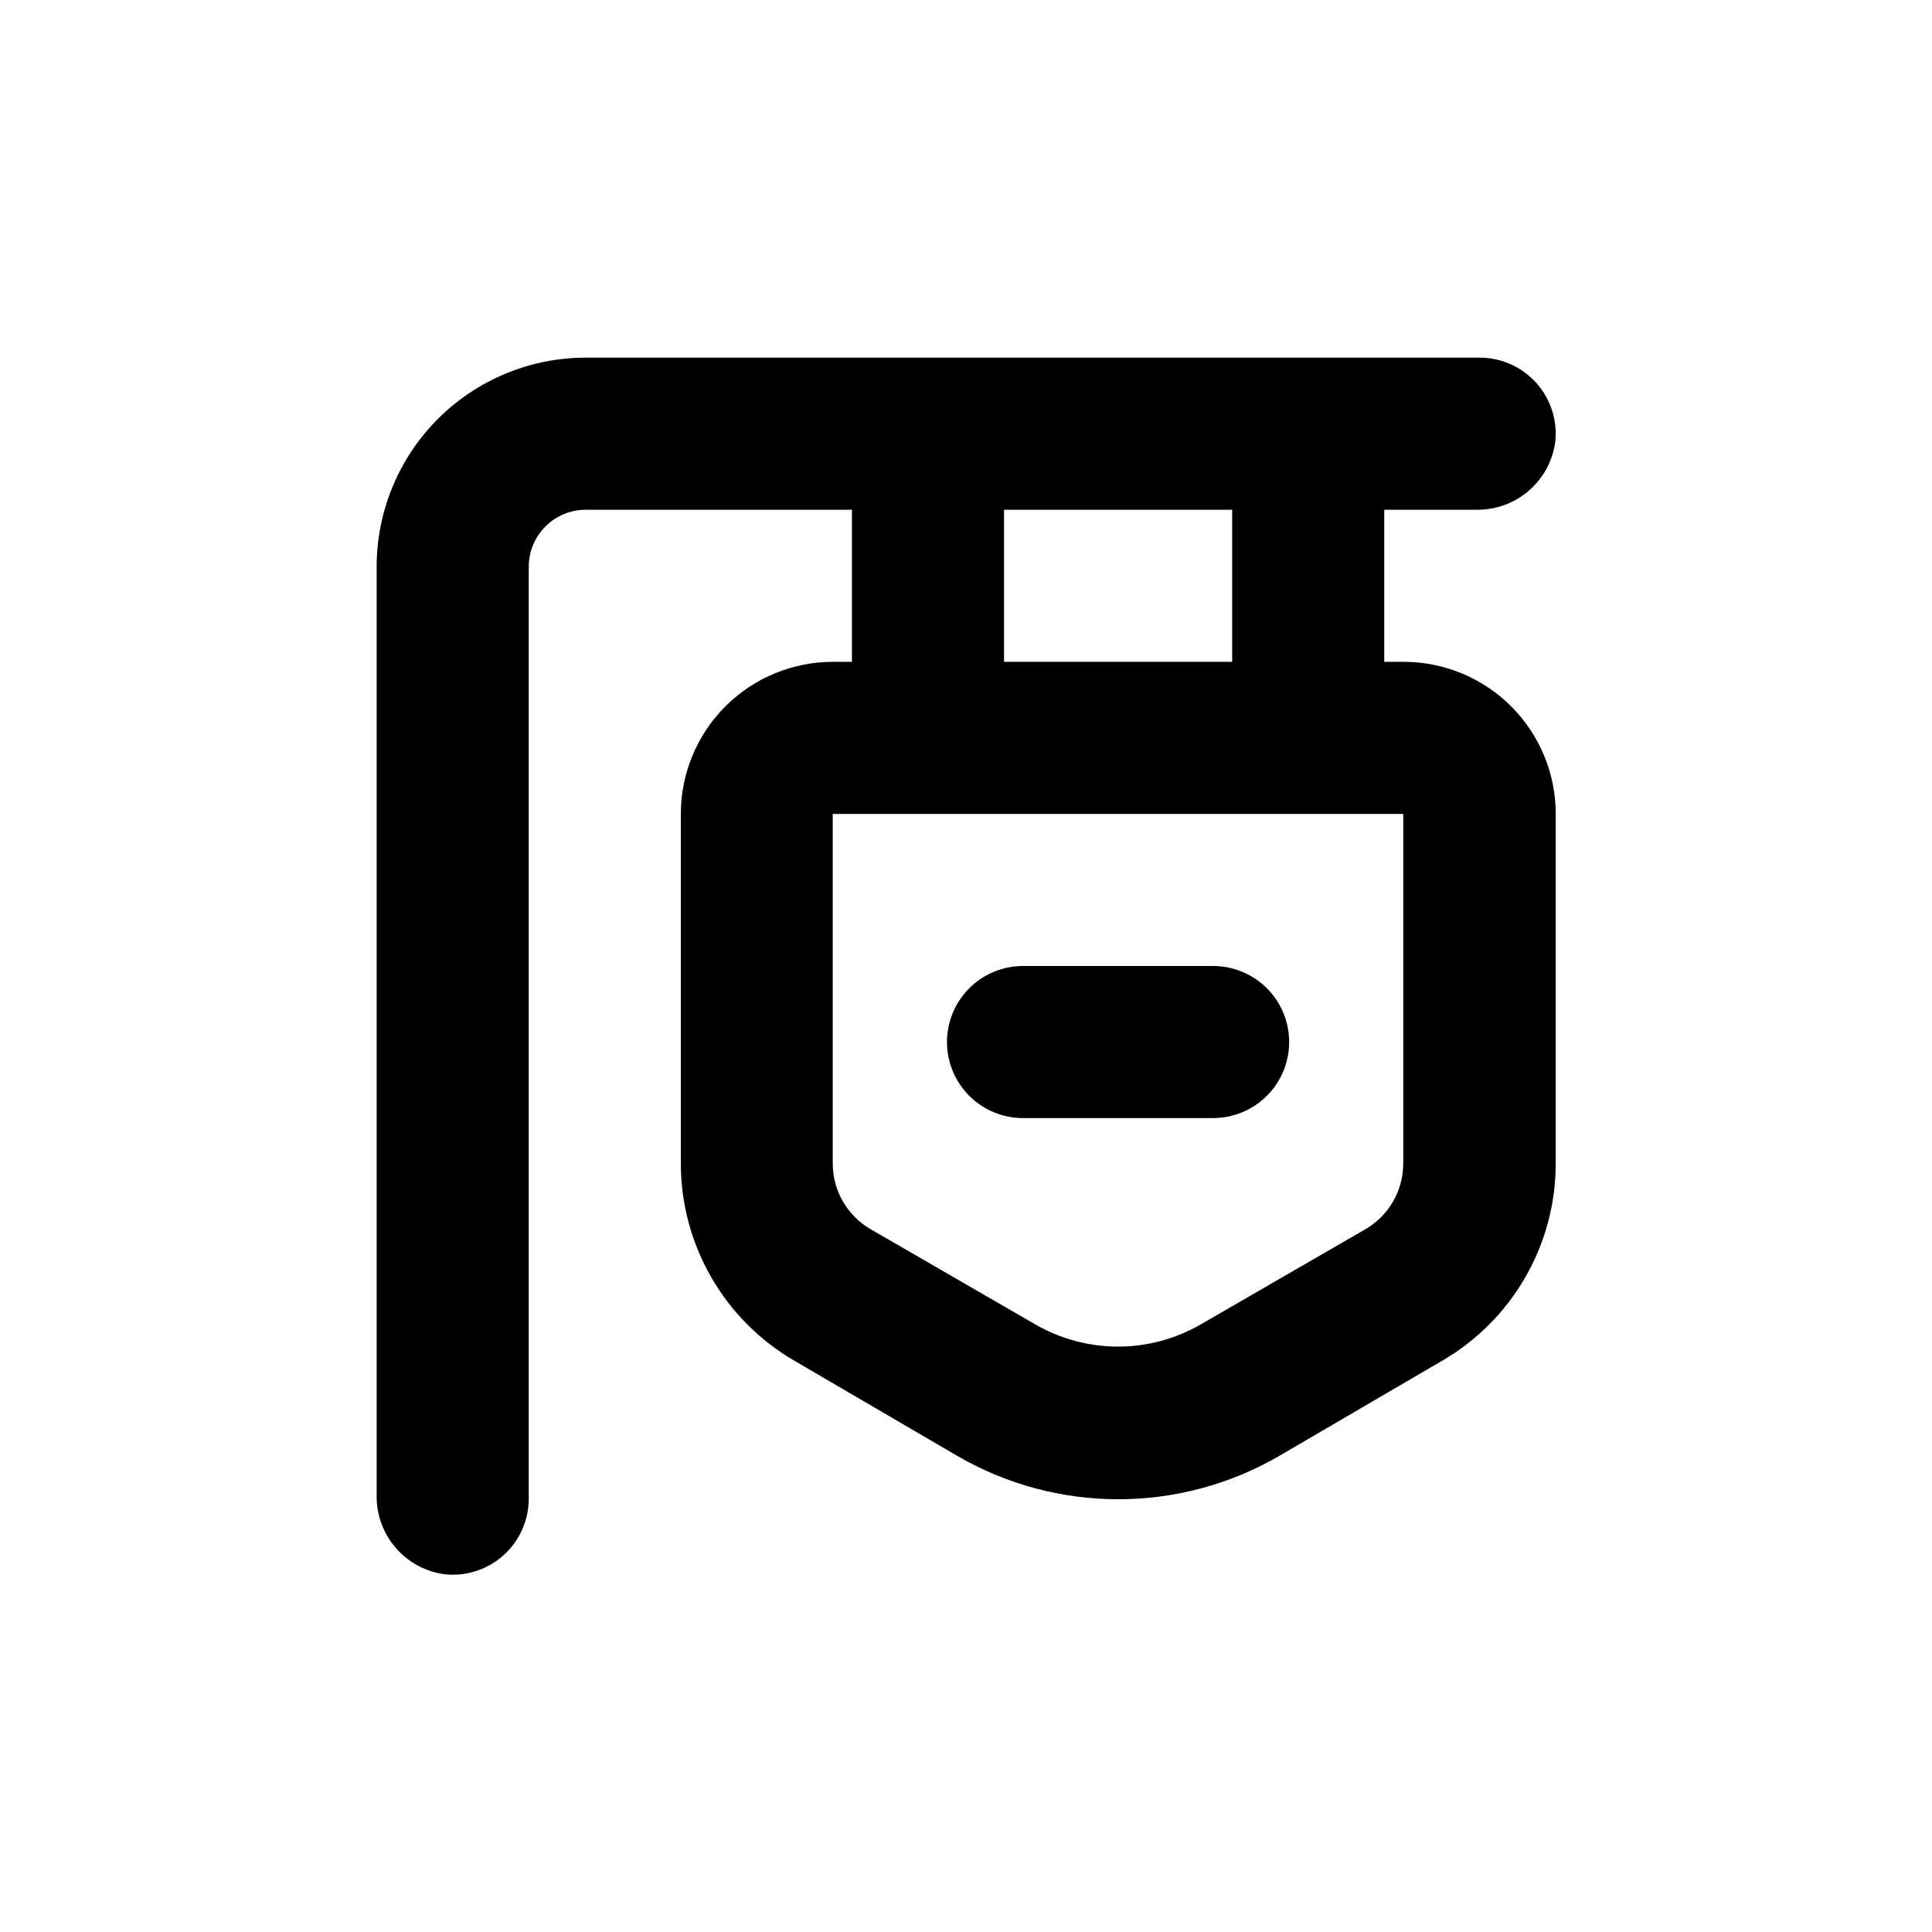
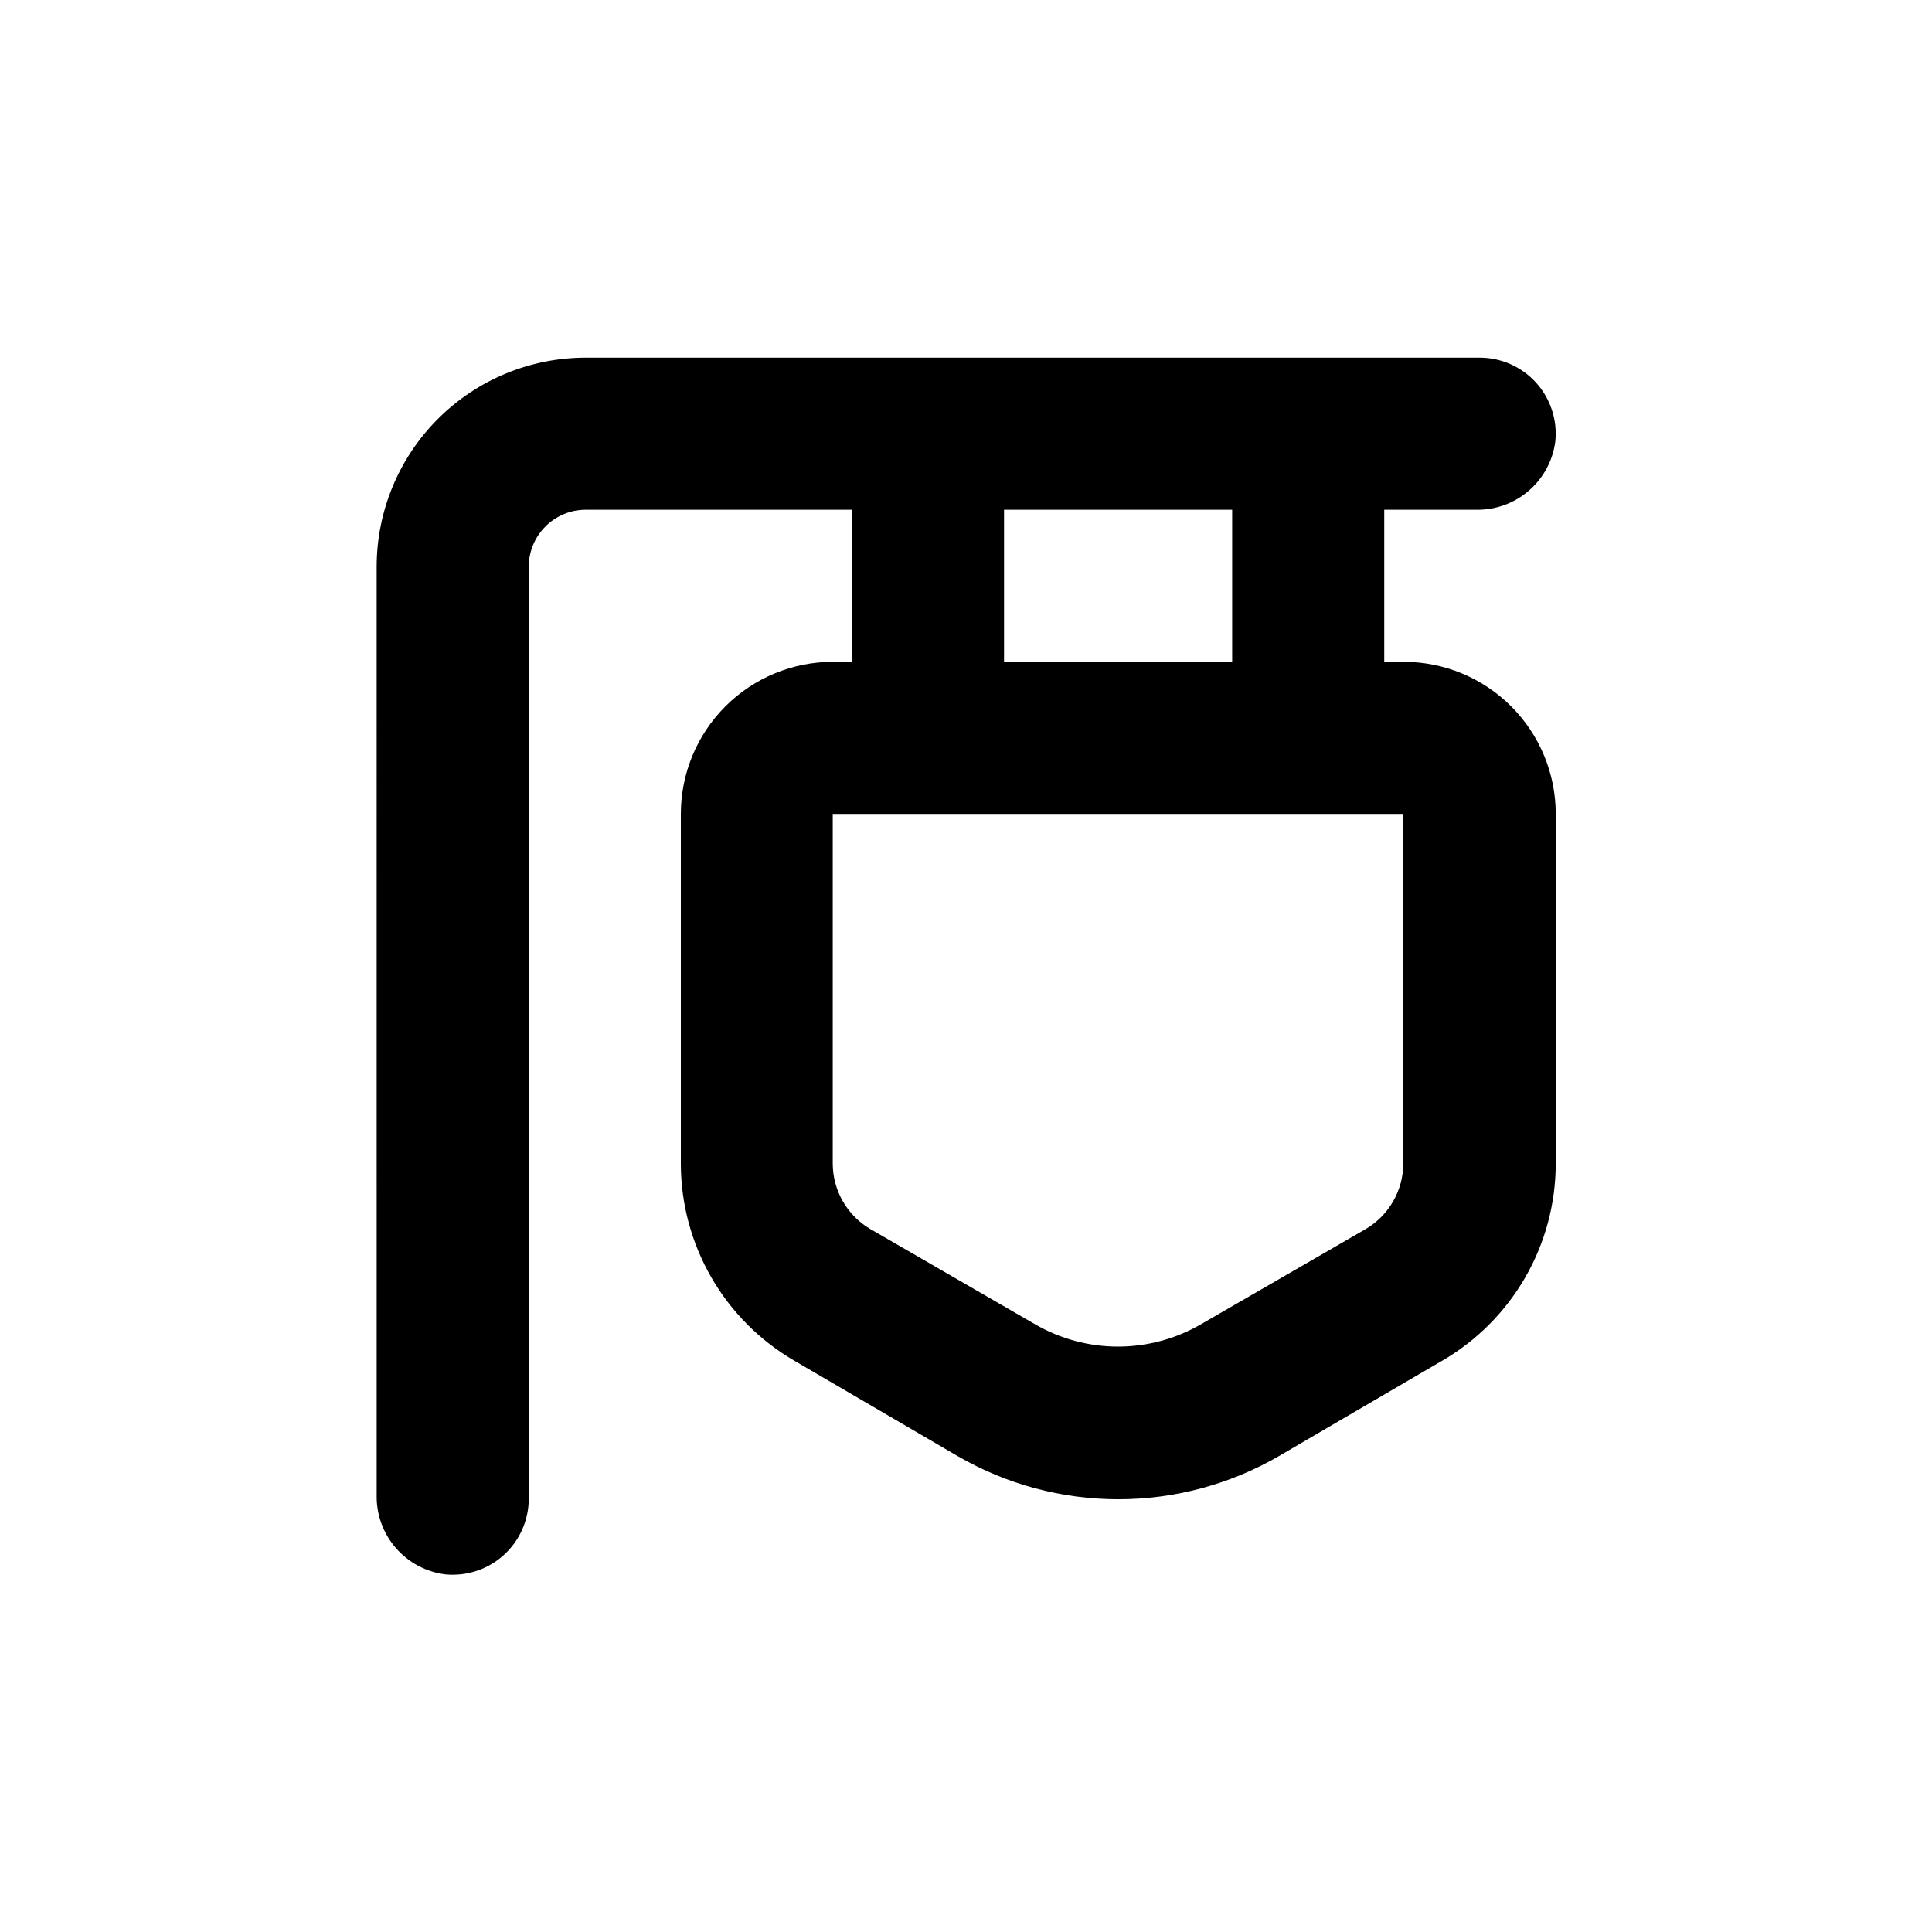
<svg xmlns="http://www.w3.org/2000/svg" fill="#000000" width="800px" height="800px" version="1.1" viewBox="144 144 512 512">
  <g>
-     <path d="m394.96 420.15c0 5.344 2.121 10.469 5.902 14.25 3.777 3.777 8.906 5.902 14.25 5.902h50.379c7.203 0 13.855-3.844 17.453-10.078 3.602-6.234 3.602-13.918 0-20.152-3.598-6.234-10.25-10.074-17.453-10.074h-50.379c-5.344 0-10.473 2.121-14.25 5.902-3.781 3.777-5.902 8.902-5.902 14.25z" />
    <path d="m243.82 540.21c-0.102 5.133 1.703 10.117 5.062 14 3.356 3.879 8.035 6.375 13.125 7.012 5.676 0.555 11.324-1.32 15.539-5.16 4.215-3.844 6.606-9.289 6.578-14.992v-246.87c0-4.008 1.594-7.856 4.43-10.688 2.832-2.836 6.676-4.426 10.688-4.426h70.531v40.305h-5.039c-10.688 0-20.941 4.246-28.5 11.805-7.559 7.559-11.805 17.809-11.805 28.5v92.648c0.004 21.594 11.527 41.547 30.23 52.348l43.125 25.191v-0.004c12.938 7.496 27.621 11.441 42.574 11.441 14.949 0 29.633-3.945 42.57-11.441l43.125-25.191v0.004c18.703-10.801 30.227-30.754 30.23-52.348v-92.648c0-10.691-4.246-20.941-11.805-28.5-7.559-7.559-17.812-11.805-28.5-11.805h-5.141v-40.305h24.336c5.129 0.102 10.117-1.703 13.996-5.062 3.879-3.359 6.379-8.035 7.012-13.125 0.555-5.68-1.32-11.324-5.16-15.539-3.84-4.215-9.289-6.606-14.992-6.578h-236.79c-14.699 0-28.797 5.836-39.188 16.23-10.395 10.395-16.234 24.488-16.234 39.188zm272.06-180.51v92.648c-0.008 7.191-3.848 13.836-10.078 17.434l-43.578 25.191v-0.004c-6.668 3.863-14.234 5.894-21.941 5.894-7.703 0-15.273-2.031-21.941-5.894l-43.578-25.191v0.004c-6.231-3.598-10.07-10.242-10.078-17.434v-92.648zm-105.8-80.609h60.457v40.305h-60.457z" />
  </g>
</svg>